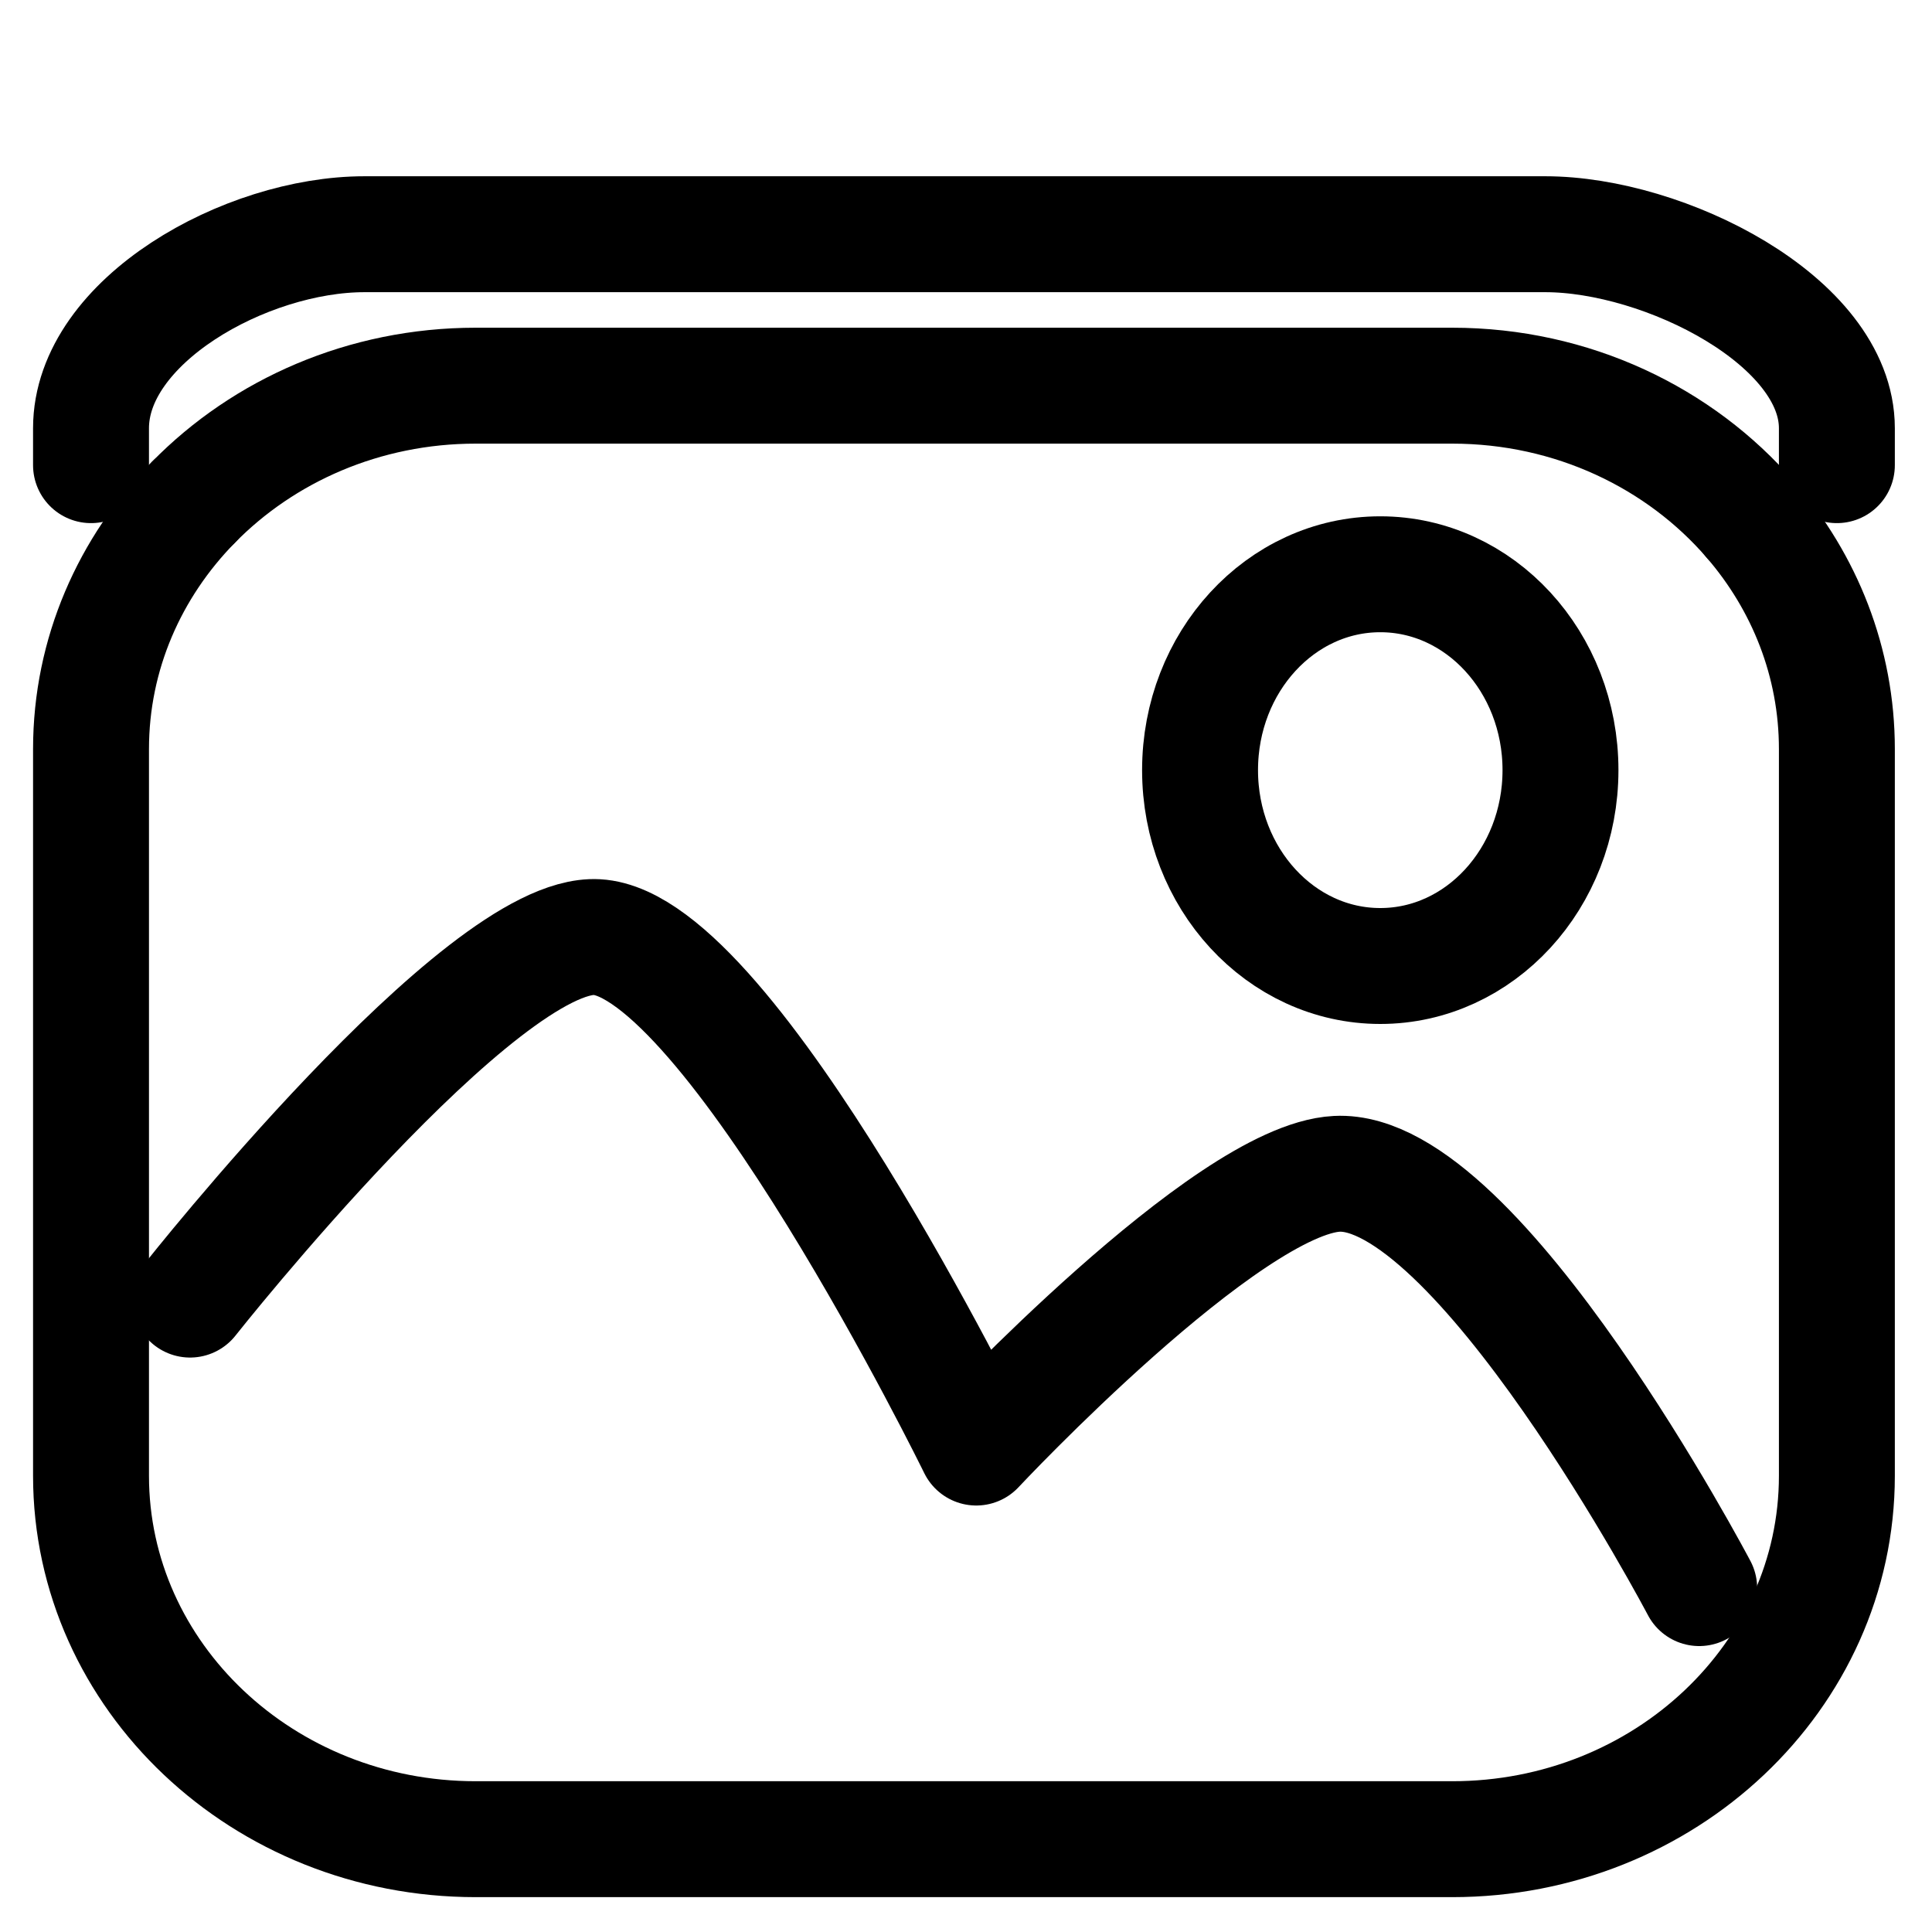
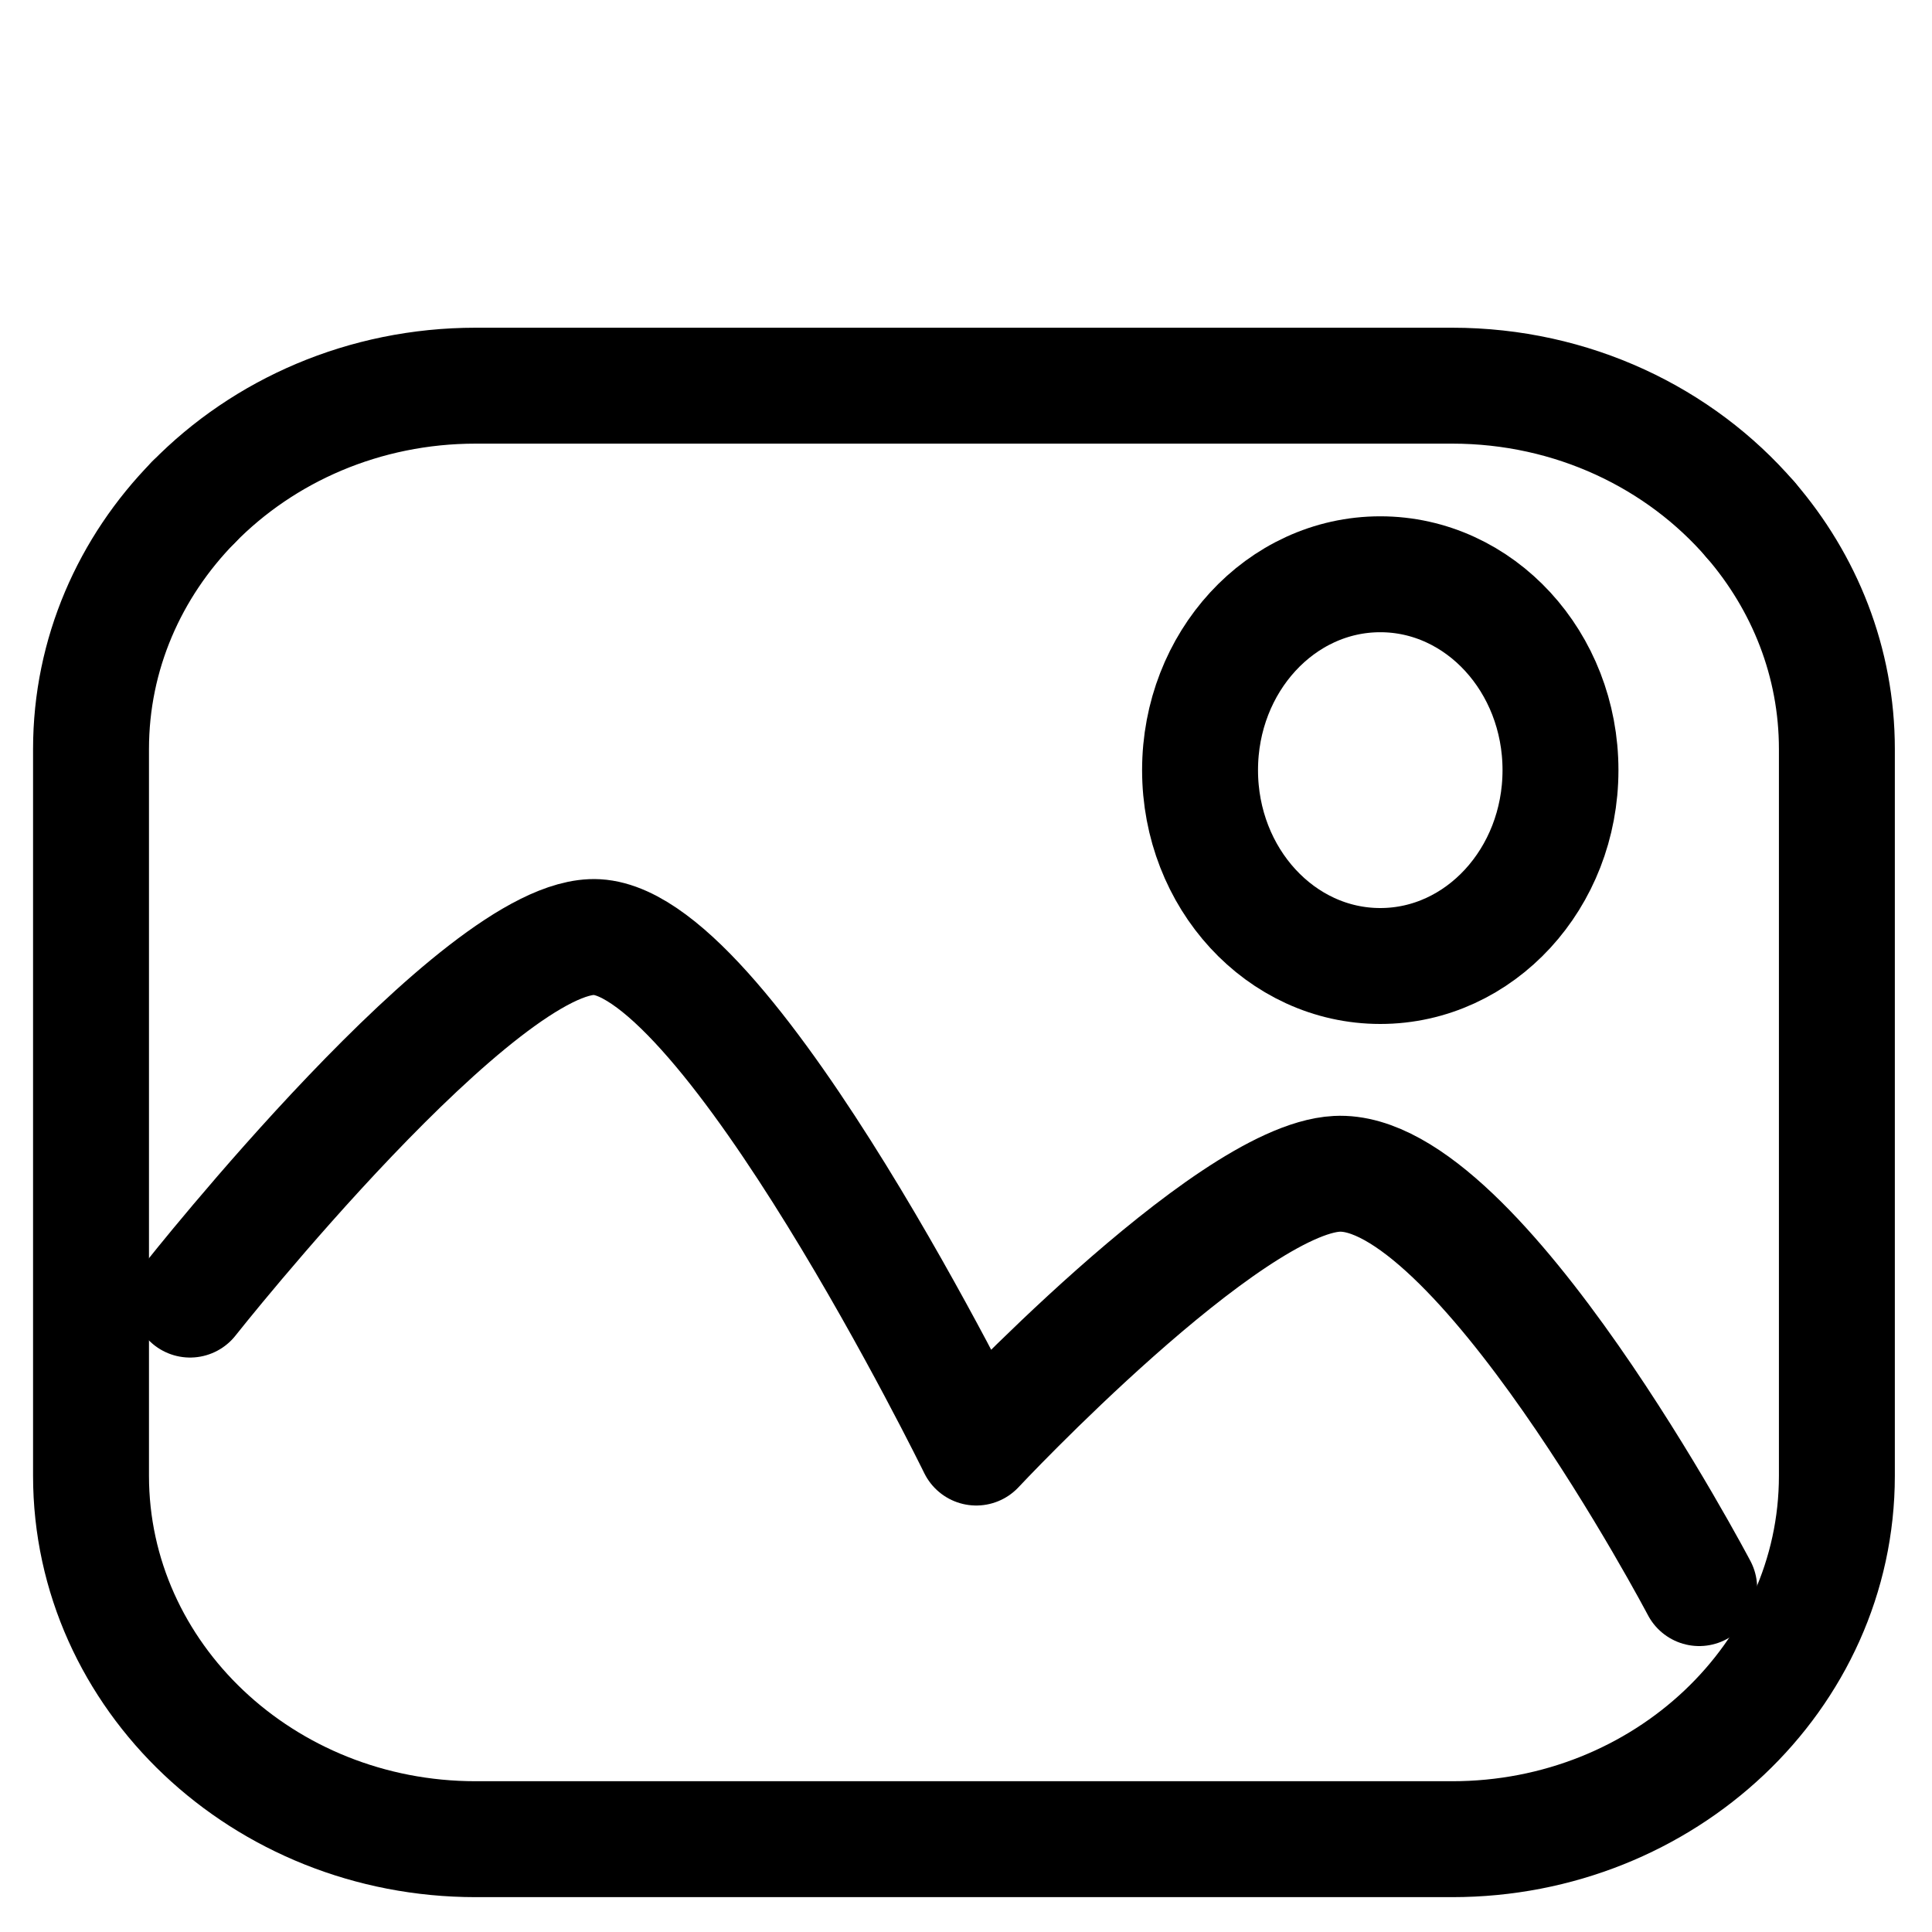
<svg xmlns="http://www.w3.org/2000/svg" width="100%" height="100%" viewBox="0 0 200 200" version="1.1" xml:space="preserve" style="fill-rule:evenodd;clip-rule:evenodd;stroke-linecap:round;stroke-linejoin:round;stroke-miterlimit:1.5;">
-   <rect id="Gallery" x="0" y="0" width="200" height="200" style="fill:none;" />
  <g id="bild">
    <path d="M181.22,53.81c5.584,6.475 8.933,14.737 8.933,23.732l0,75.233c0,20.761 -17.844,37.617 -39.822,37.617l-101.087,-0c-21.979,-0 -39.822,-16.856 -39.822,-37.617l-0,-75.233c-0,-9.857 4.022,-18.834 10.599,-25.544" style="fill:none;stroke:black;stroke-width:12px;" />
    <path d="M20.021,51.998c7.276,-7.423 17.679,-12.073 29.223,-12.073l101.087,0c12.456,0 23.584,5.414 30.889,13.885" style="fill:none;stroke:black;stroke-width:12px;" />
  </g>
  <path d="M19.675,134.533c-0,0 30.175,-38.188 42.119,-37.524c13.785,0.765 39.269,52.841 39.269,52.841c0,-0 25.944,-27.737 37.312,-28.335c14.551,-0.766 37.525,42.885 37.525,42.885" style="fill:none;stroke:black;stroke-width:12px;" />
  <ellipse cx="142.885" cy="79.724" rx="18.656" ry="20.276" style="fill:none;stroke:black;stroke-width:12px;" />
-   <path d="M9.422,48.153l-0,-3.825c-0,-11.084 15.977,-20.082 28.315,-20.082l122.219,0c12.338,0 30.197,8.998 30.197,20.082l0,3.825" style="fill:none;stroke:black;stroke-width:12px;" />
</svg>